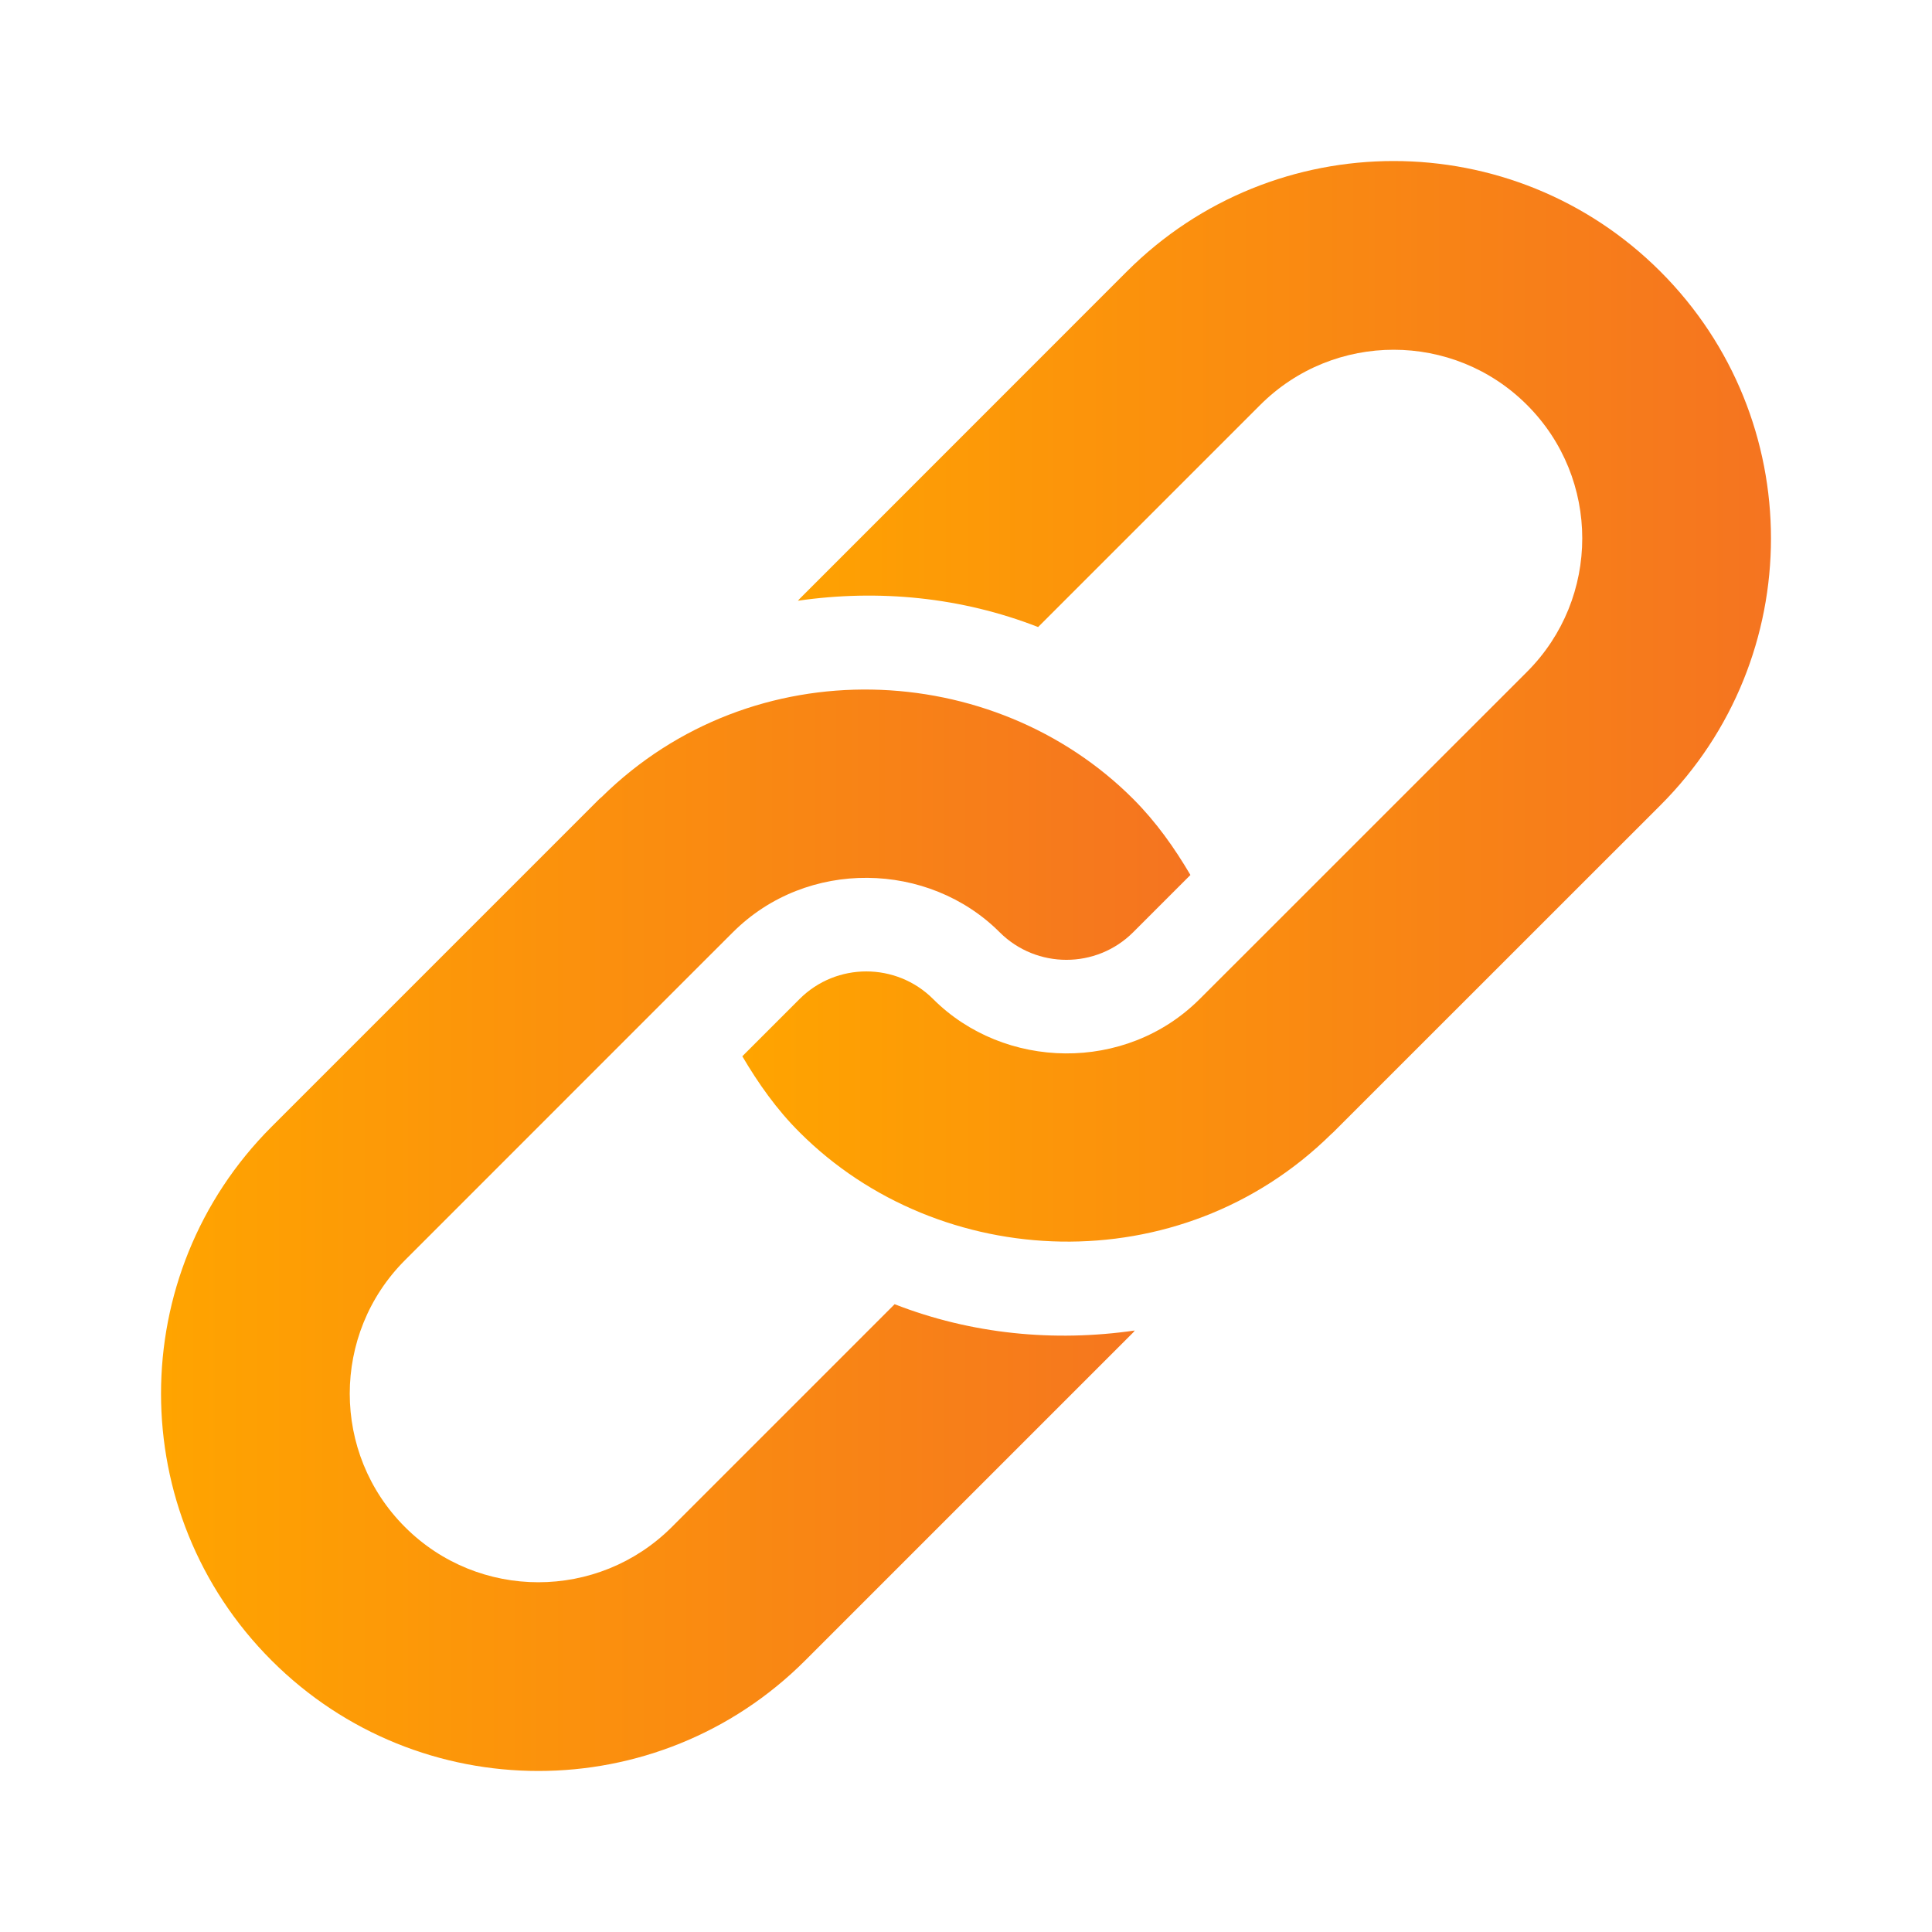
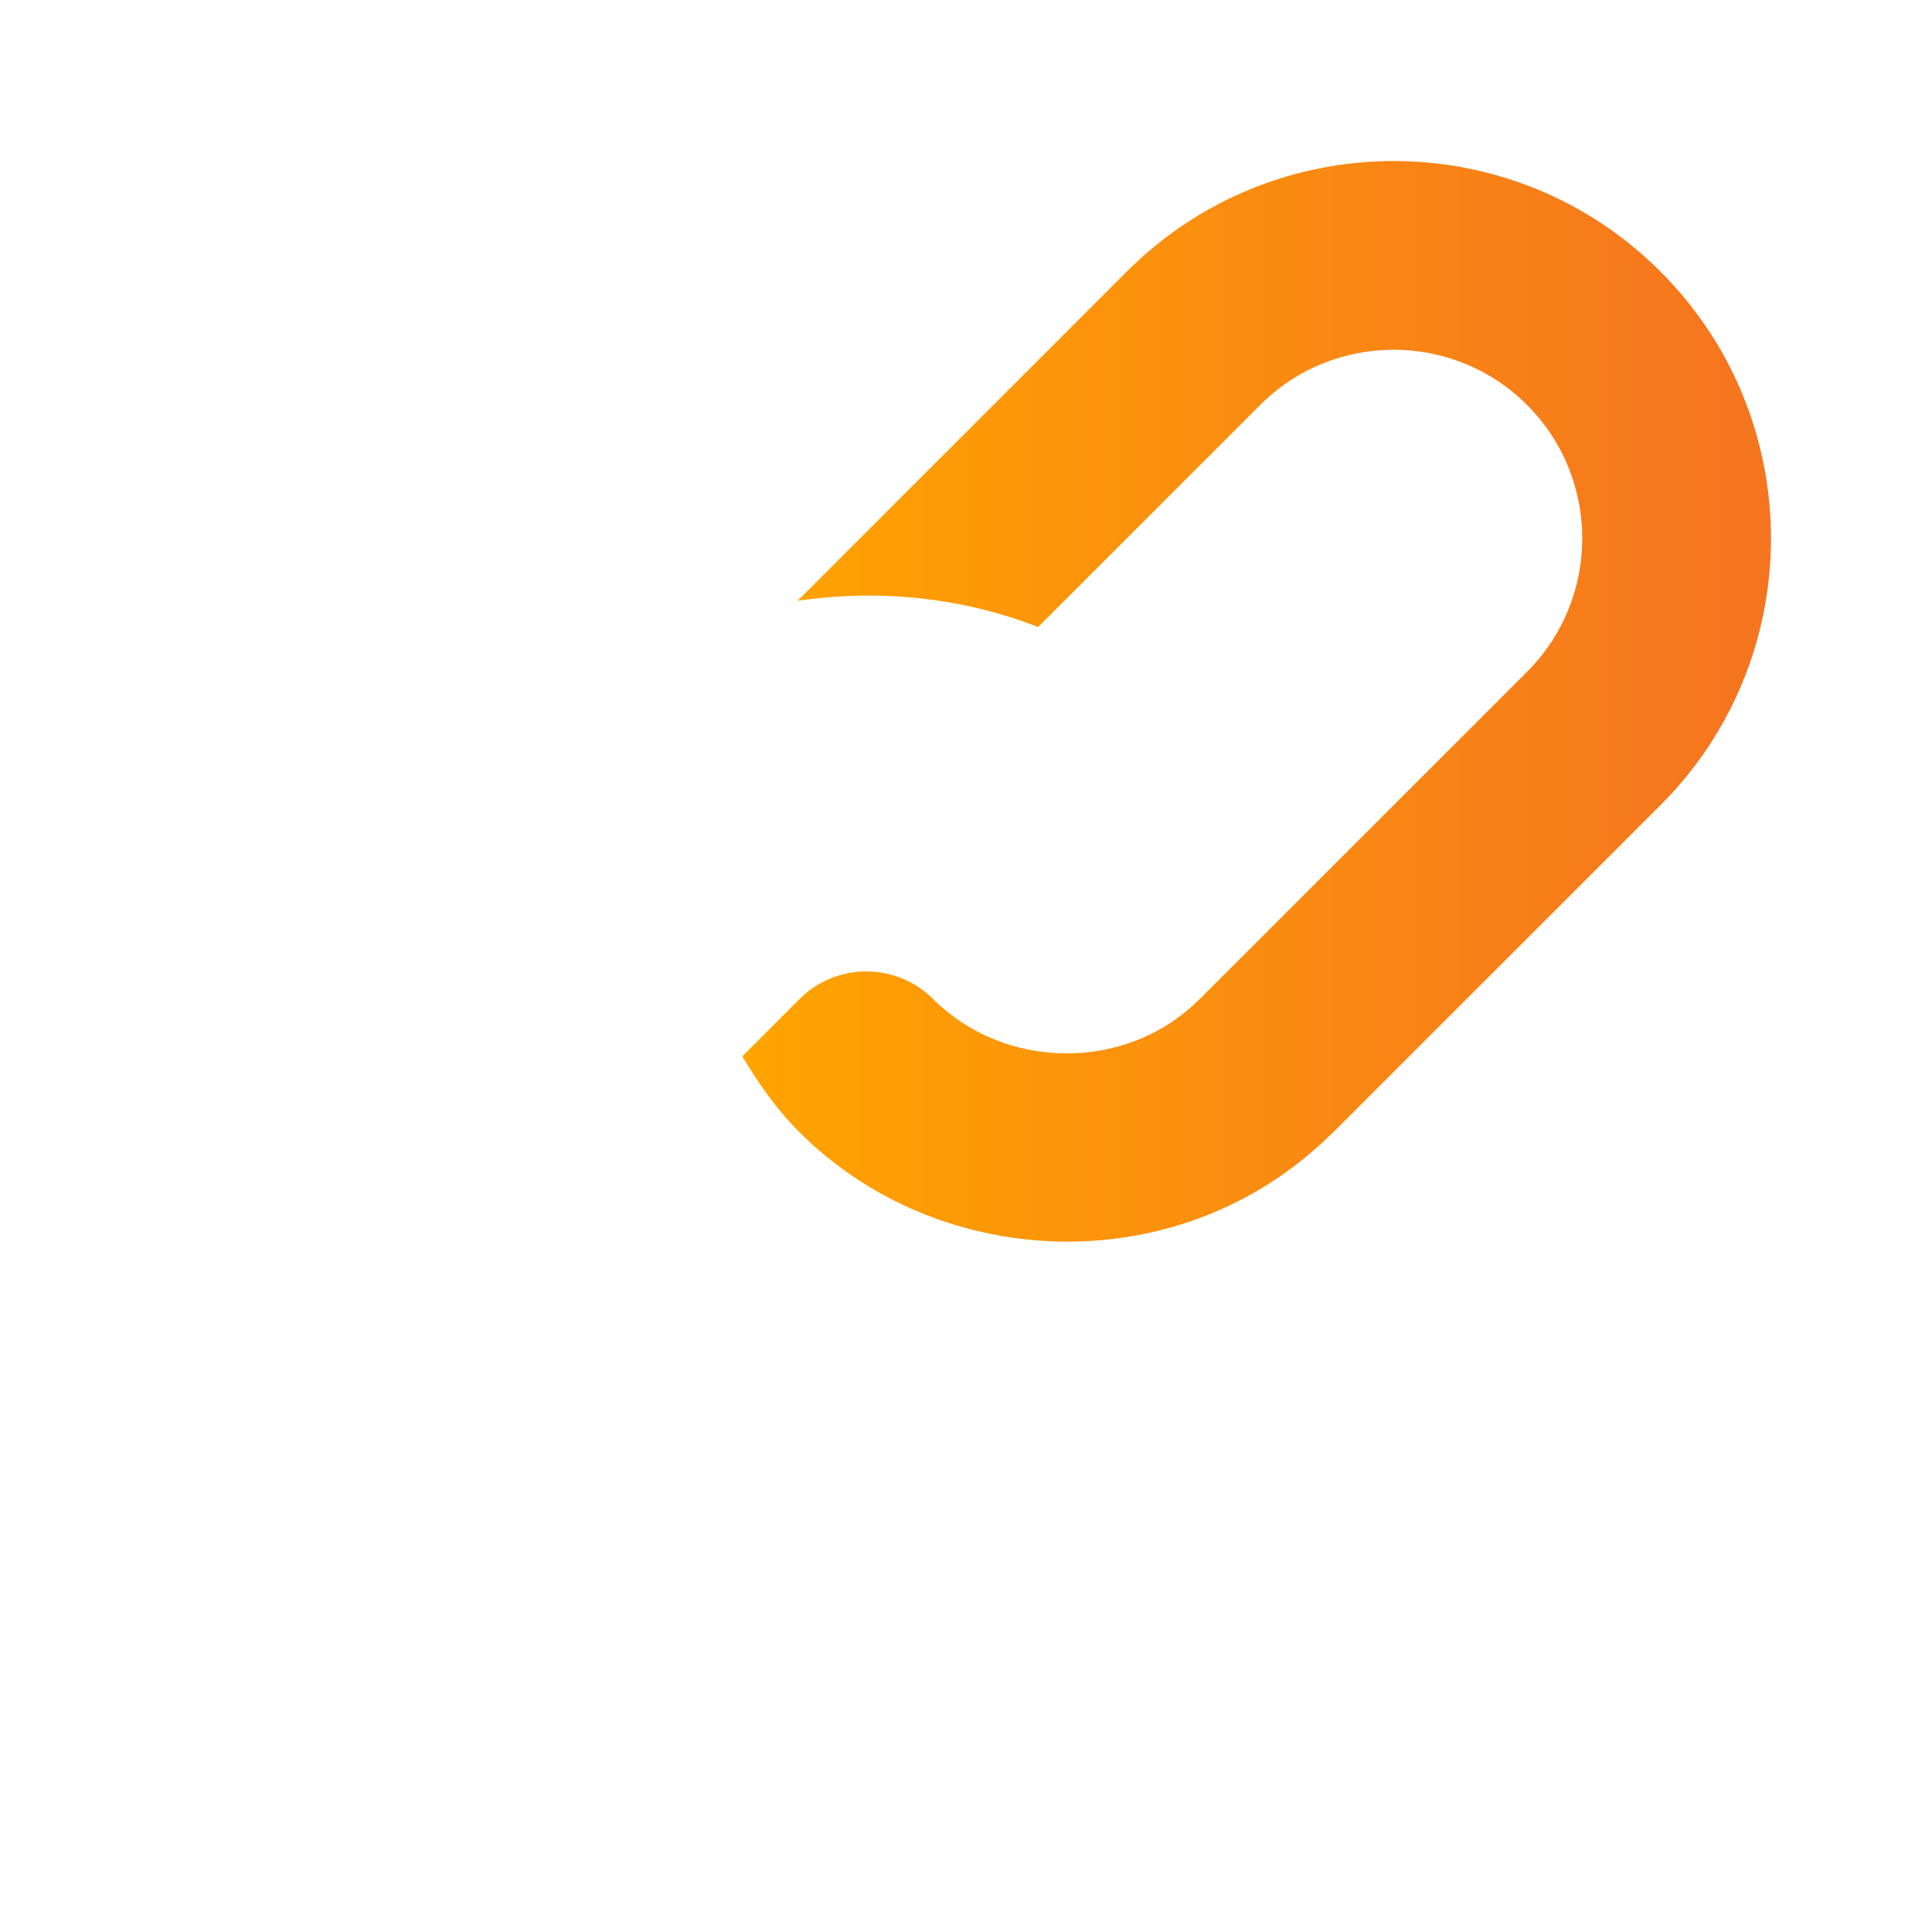
<svg xmlns="http://www.w3.org/2000/svg" width="18" height="18" viewBox="0 0 18 18" fill="none">
  <path d="M10.498 2.53L7.45 5.579C7.444 5.584 7.44 5.592 7.434 5.597C8.185 5.488 8.957 5.563 9.672 5.842L11.741 3.773C12.427 3.087 13.542 3.087 14.227 3.773C14.913 4.458 14.913 5.573 14.227 6.259C14.11 6.376 11.002 9.484 11.178 9.307C10.488 9.998 9.354 9.969 8.693 9.307C8.35 8.965 7.792 8.965 7.45 9.307L6.916 9.841C7.064 10.092 7.234 10.335 7.45 10.55C8.752 11.852 10.993 11.956 12.403 10.566C12.409 10.56 12.416 10.556 12.421 10.55L15.47 7.502C16.843 6.129 16.843 3.903 15.47 2.53C14.097 1.157 11.871 1.157 10.498 2.53Z" fill="url(#paint0_linear_328_5309)" />
-   <path d="M8.335 12.151L6.259 14.227C5.573 14.913 4.458 14.913 3.773 14.227C3.087 13.542 3.087 12.427 3.773 11.741C3.89 11.624 7.004 8.509 6.828 8.686C7.519 7.995 8.653 8.024 9.314 8.686C9.657 9.028 10.214 9.028 10.557 8.686L11.091 8.152C10.943 7.901 10.773 7.659 10.557 7.443C9.258 6.143 7.018 6.033 5.604 7.427C5.598 7.433 5.591 7.437 5.585 7.443L2.53 10.498C1.157 11.871 1.157 14.097 2.53 15.47C3.903 16.843 6.129 16.843 7.502 15.47L10.557 12.415C10.563 12.409 10.567 12.402 10.572 12.396C9.821 12.505 9.05 12.43 8.335 12.151Z" fill="url(#paint1_linear_328_5309)" />
  <defs>
    <linearGradient id="paint0_linear_328_5309" x1="16.5" y1="6.534" x2="6.916" y2="6.534" gradientUnits="userSpaceOnUse">
      <stop stop-color="#F57420" />
      <stop offset="1" stop-color="#FFA400" />
    </linearGradient>
    <linearGradient id="paint1_linear_328_5309" x1="11.091" y1="11.462" x2="1.5" y2="11.462" gradientUnits="userSpaceOnUse">
      <stop stop-color="#F57420" />
      <stop offset="1" stop-color="#FFA400" />
    </linearGradient>
  </defs>
</svg>